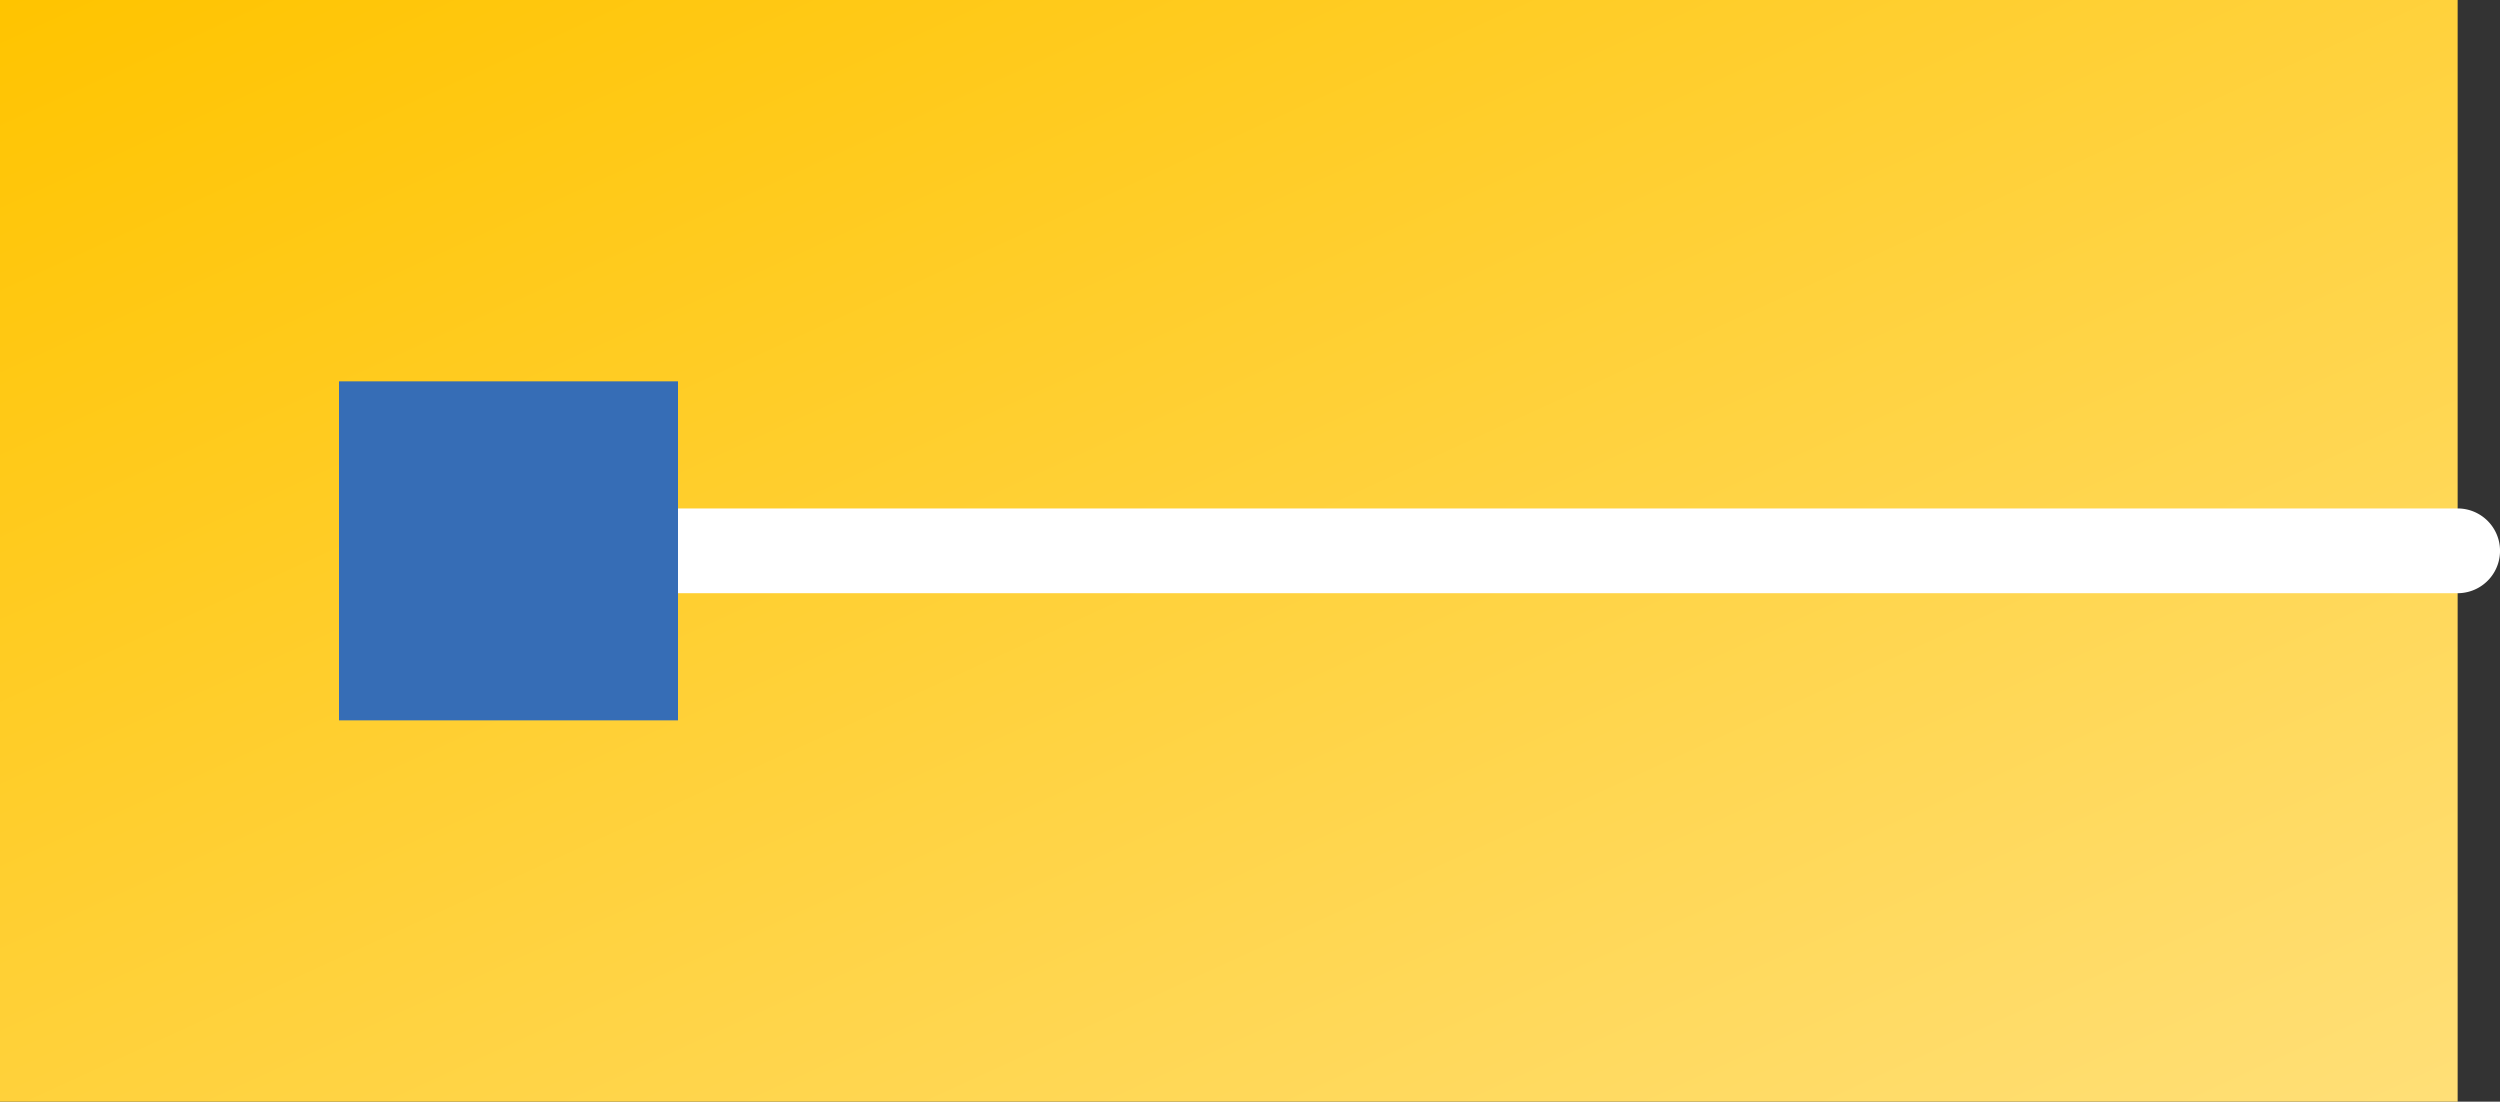
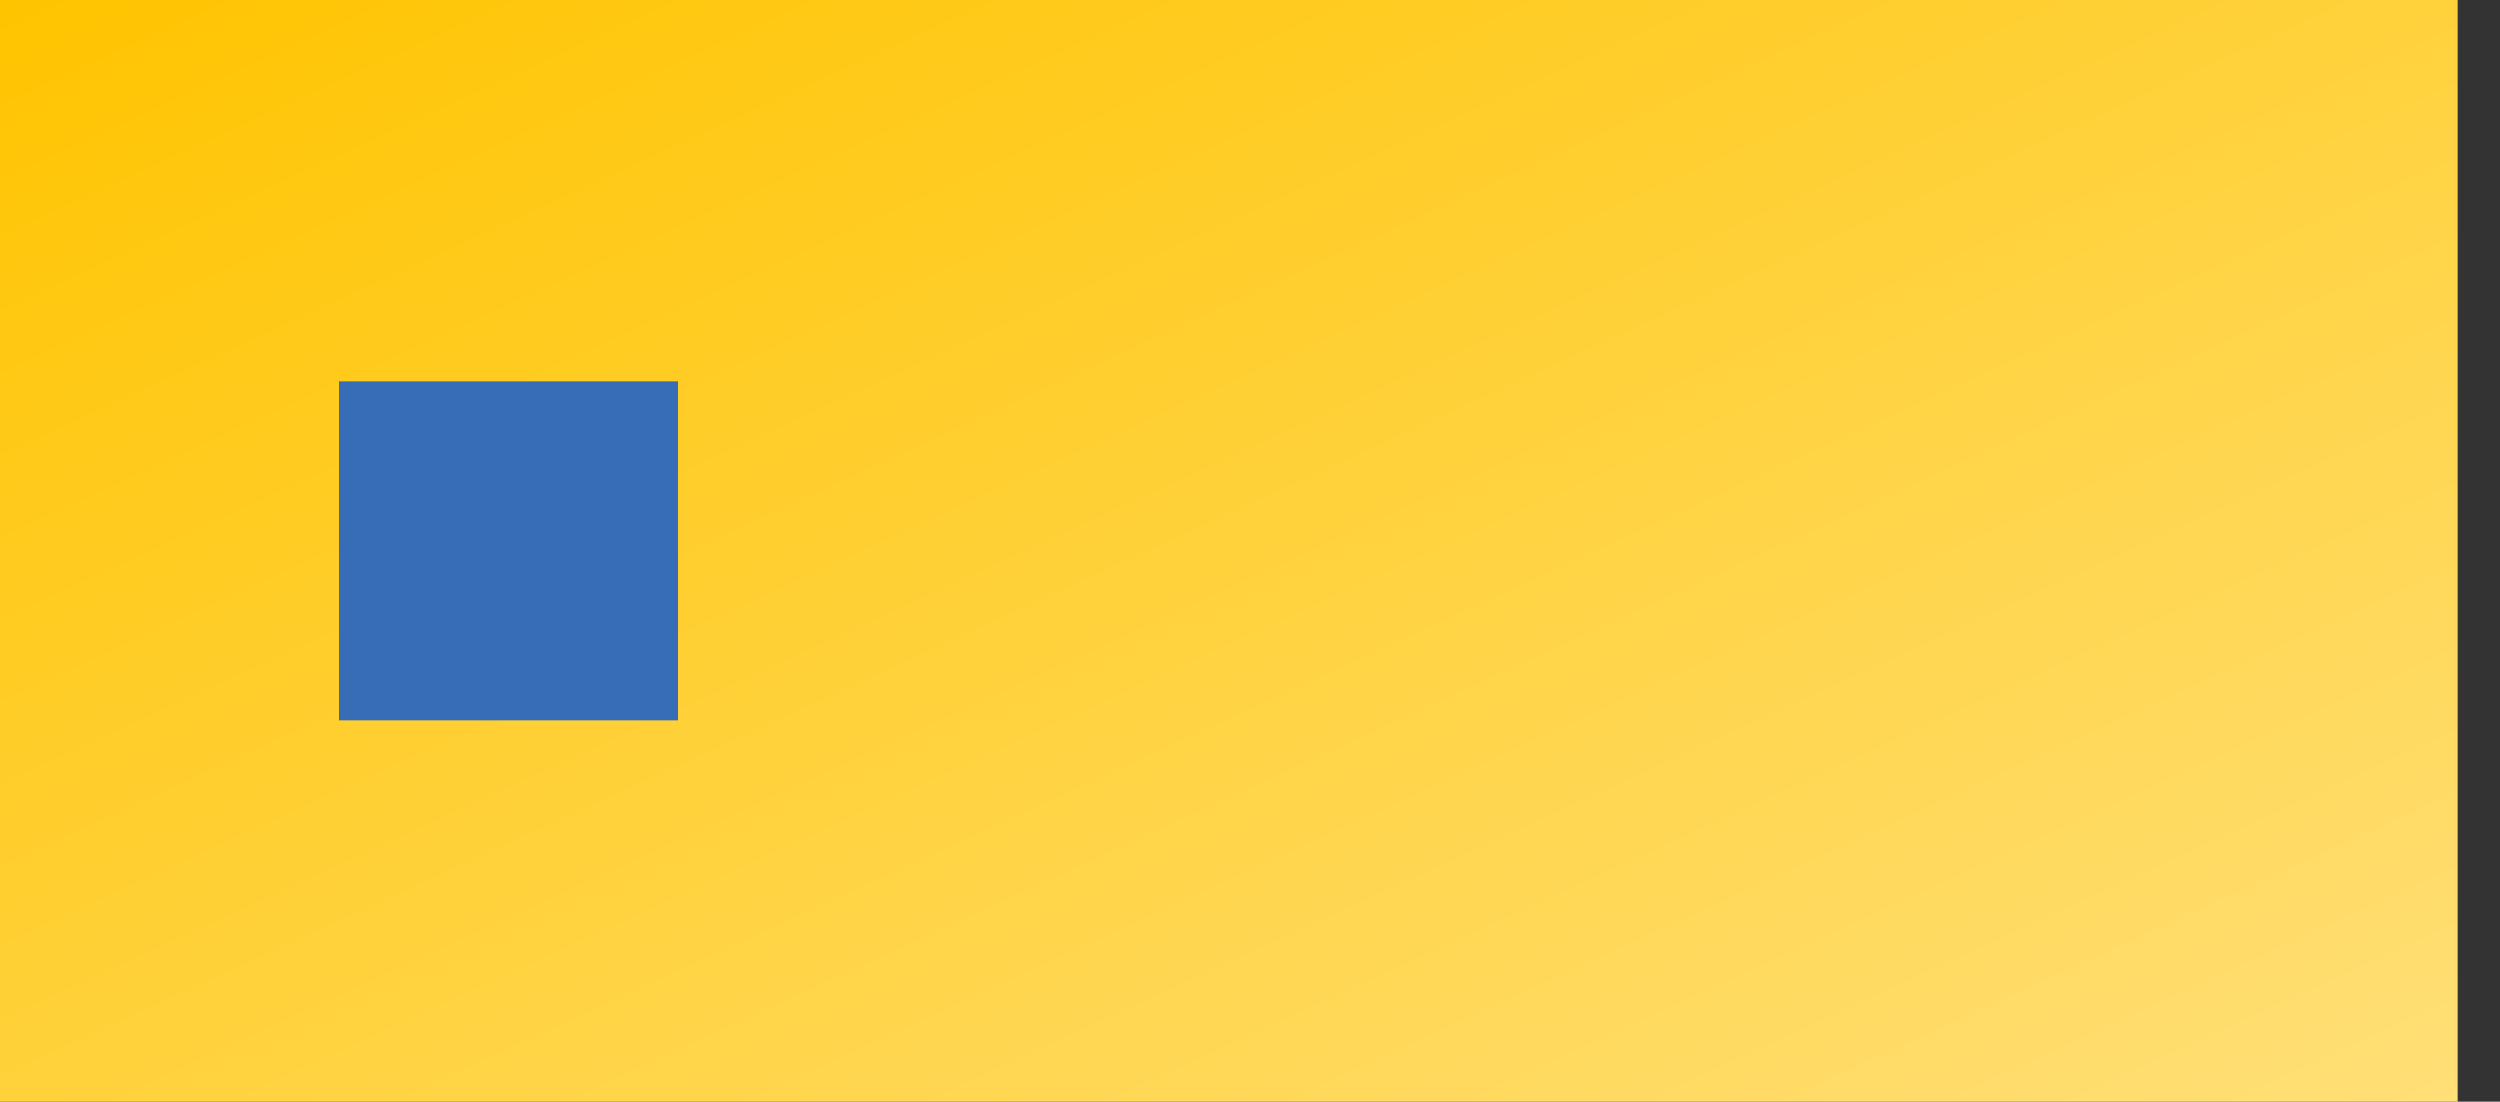
<svg xmlns="http://www.w3.org/2000/svg" id="edges-icon" width="50" height="22.034" viewBox="0 0 50 22.034">
  <rect x="0" y="0" width="50" height="22.034" fill="#333333" stroke="none" />
  <defs>
    <linearGradient id="linear-gradient" x2="1" y2="1" gradientUnits="objectBoundingBox">
      <stop offset="0" stop-color="#ffc400" />
      <stop offset="1" stop-color="#ffdf77" />
    </linearGradient>
  </defs>
  <path id="Path_118" data-name="Path 118" d="M0,0H49.153V22.034H0Z" fill="url(#linear-gradient)" />
-   <path id="Path_119" data-name="Path 119" d="M51.441,13.695H15.847a.847.847,0,1,1,0-1.695H51.441a.847.847,0,1,1,0,1.695Z" transform="translate(-2.288 -1.831)" fill="#fff" />
-   <path id="Path_120" data-name="Path 120" d="M8,9h6.78v6.78H8Z" transform="translate(-1.22 -1.373)" fill="#366db6" />
+   <path id="Path_120" data-name="Path 120" d="M8,9h6.78v6.78H8" transform="translate(-1.22 -1.373)" fill="#366db6" />
</svg>